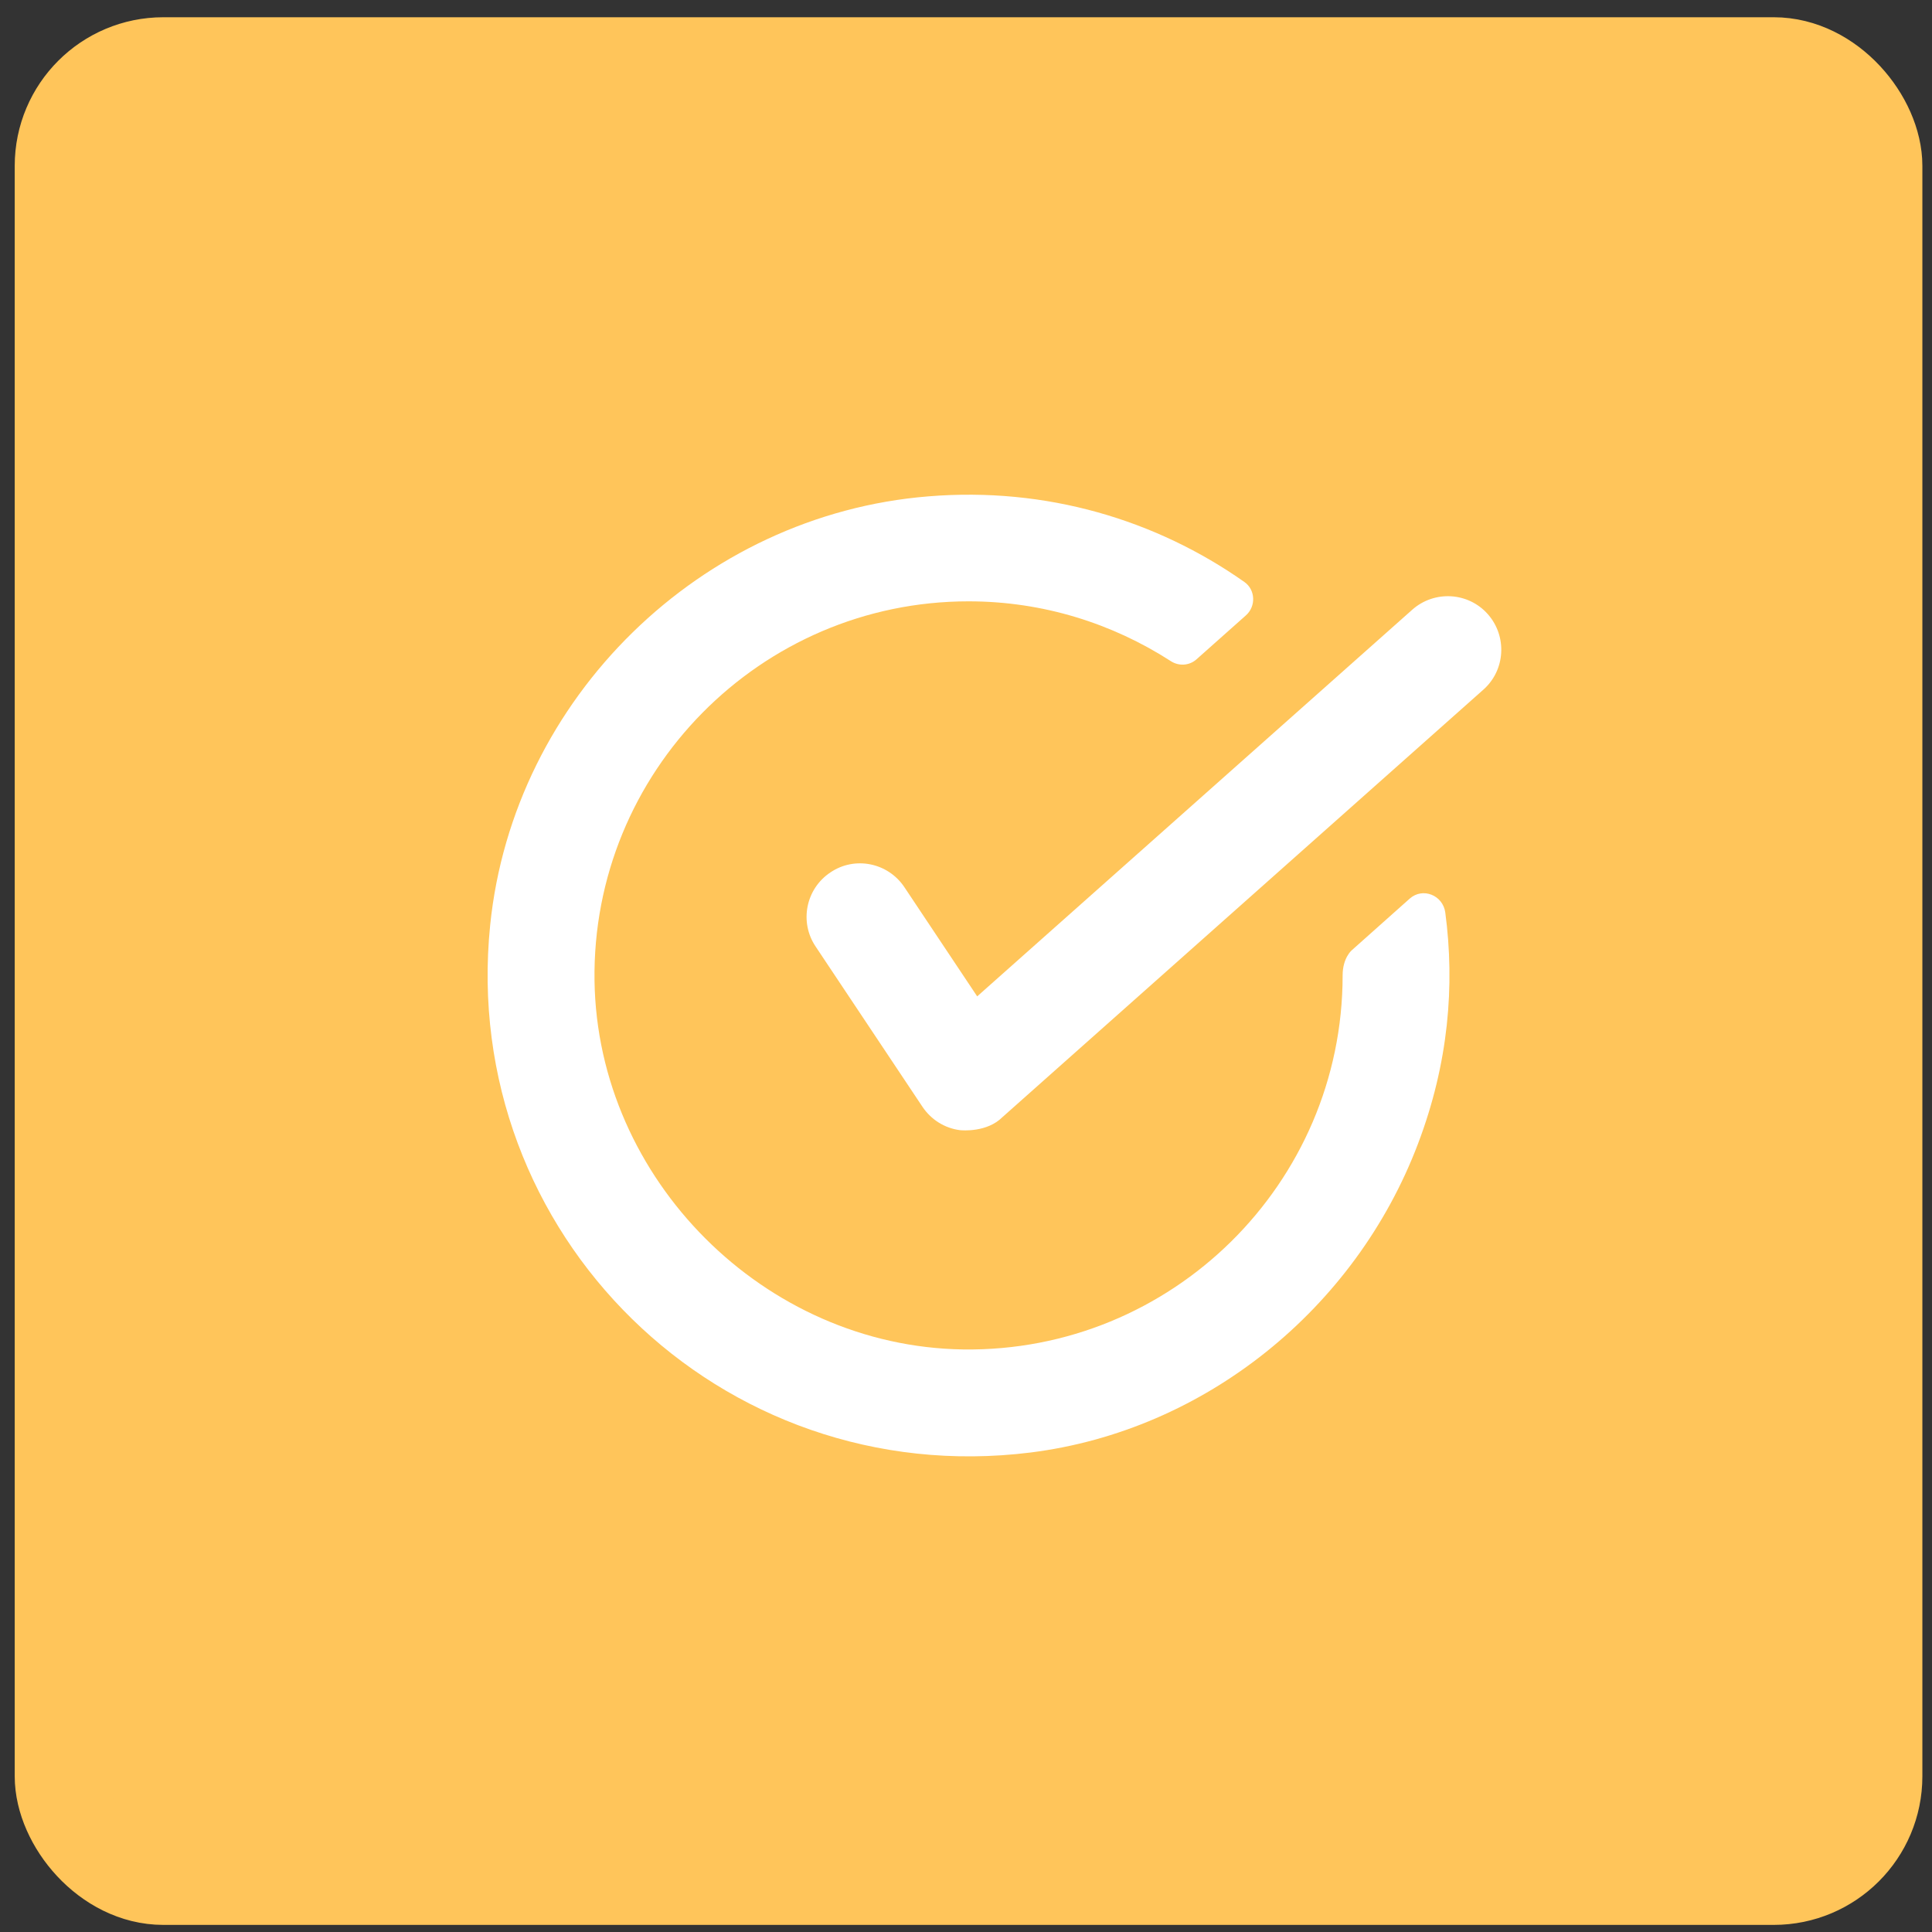
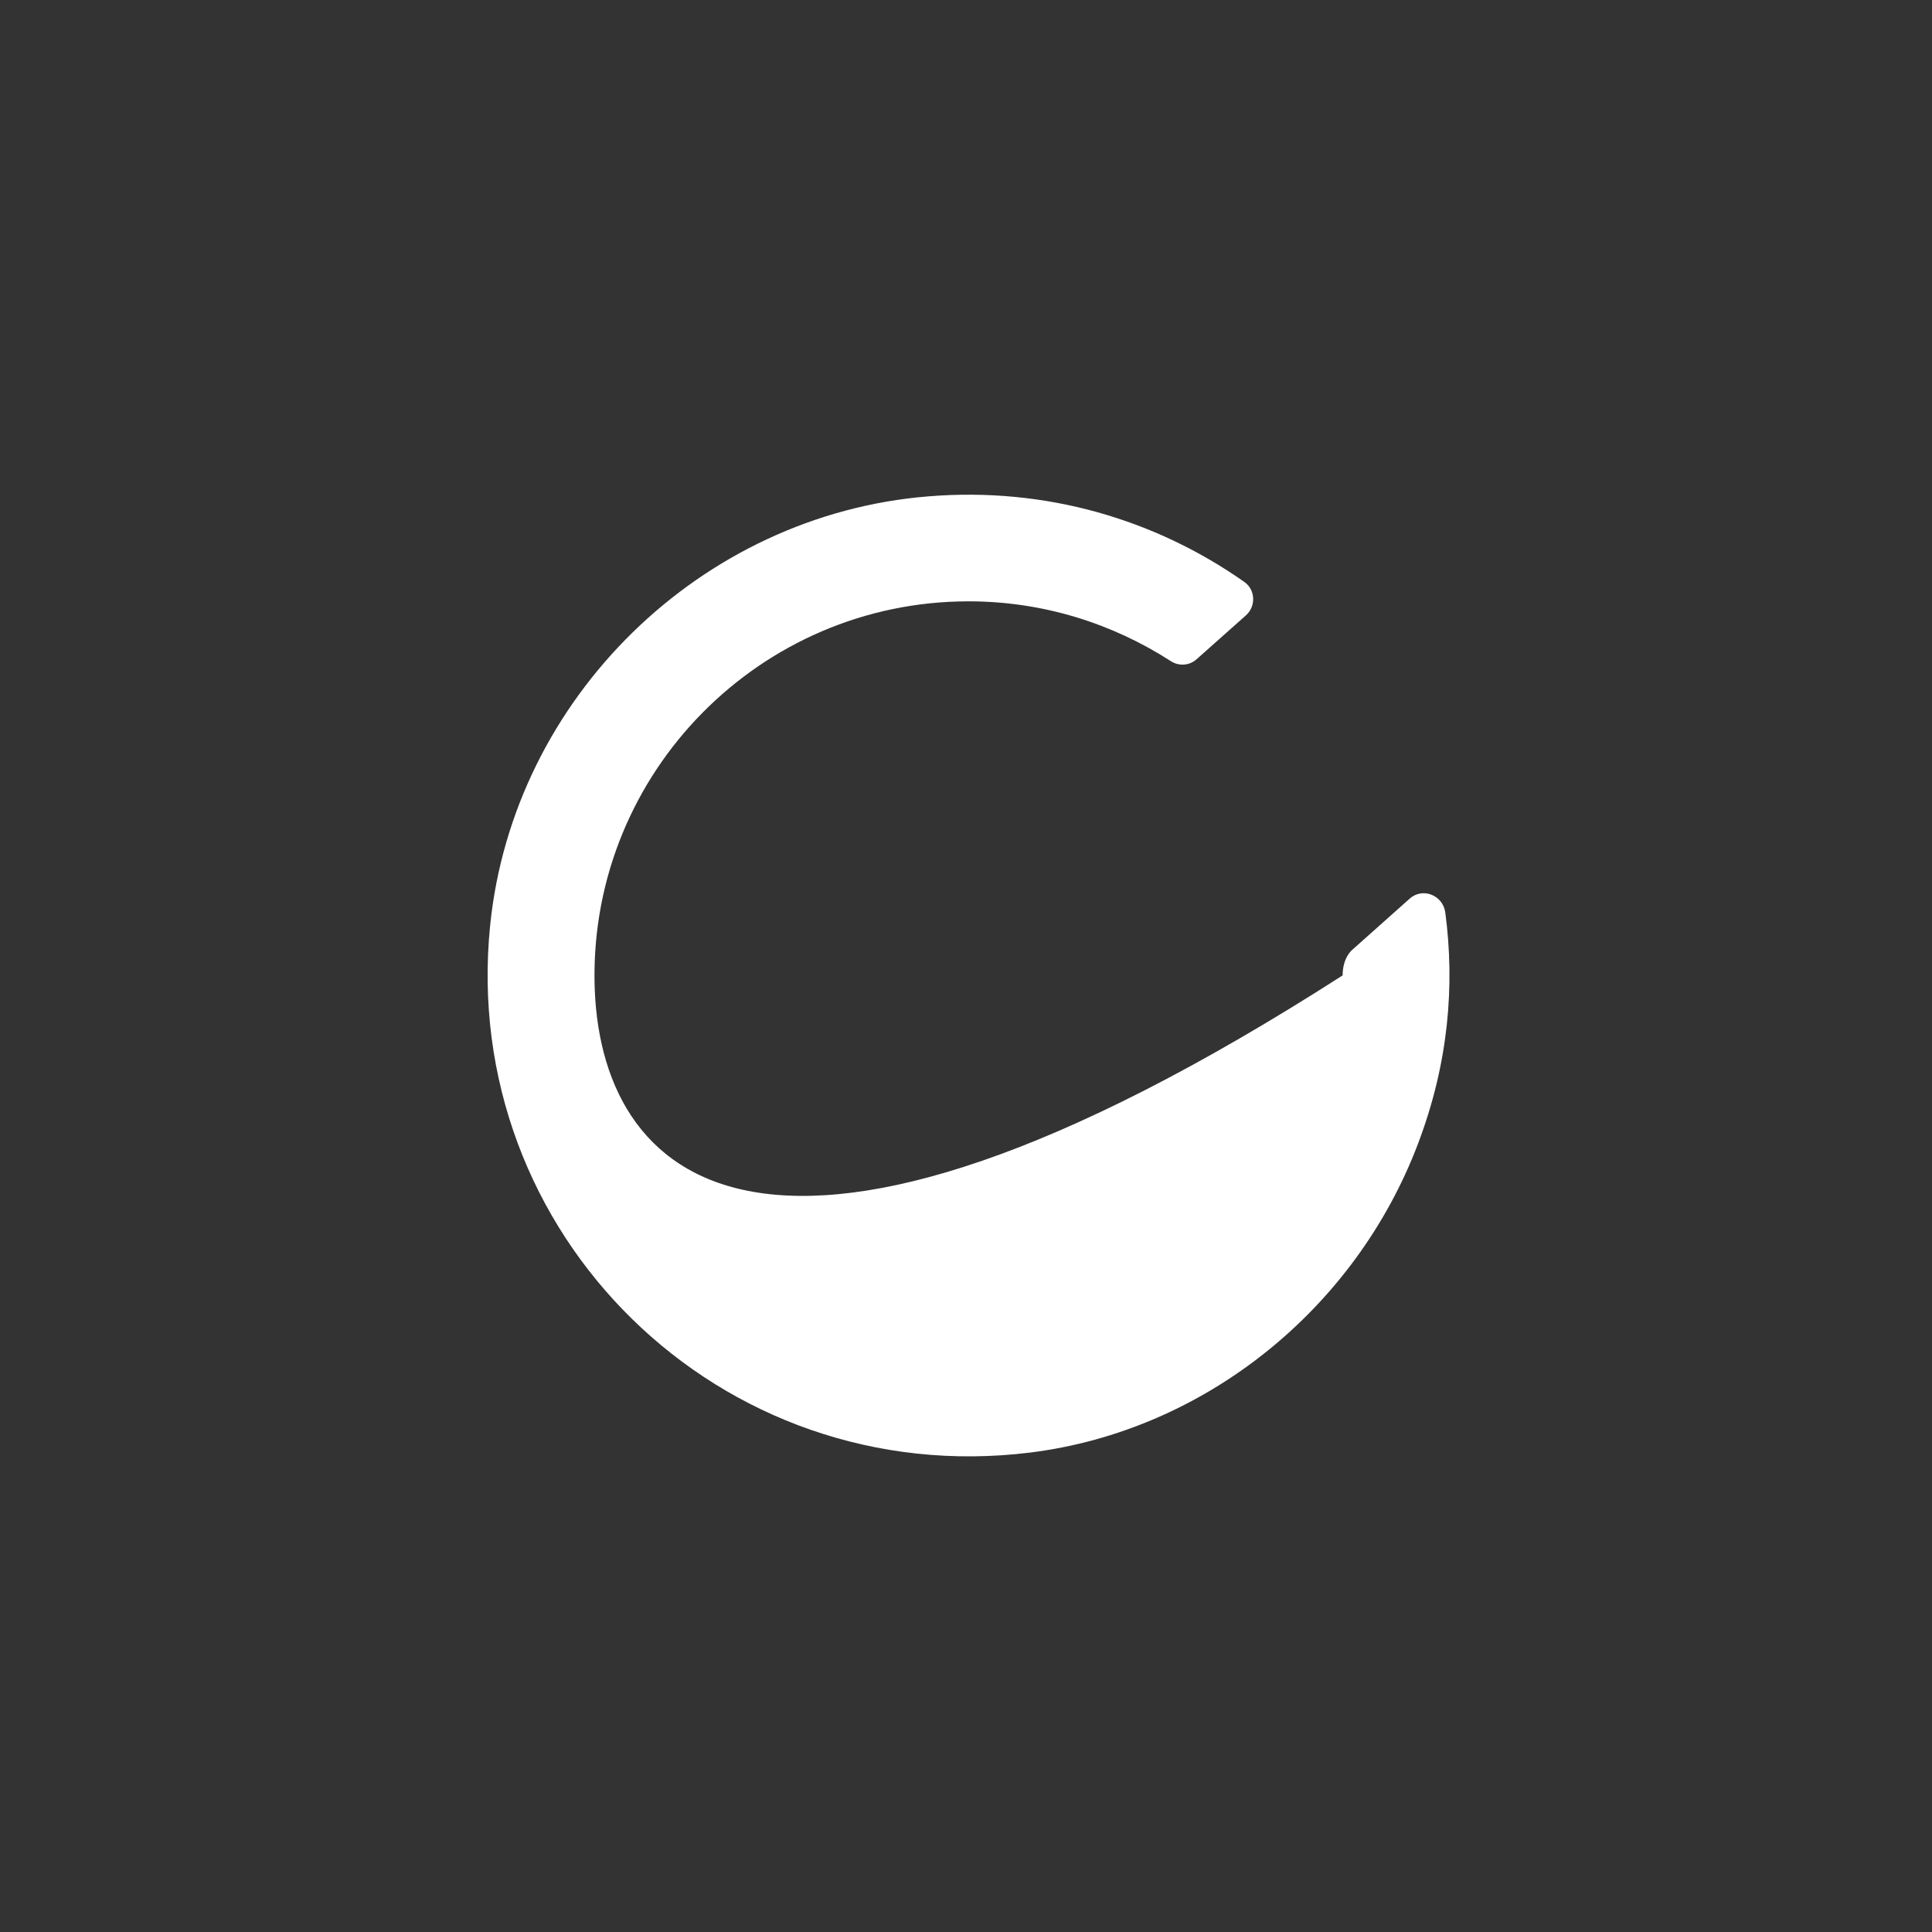
<svg xmlns="http://www.w3.org/2000/svg" width="104" height="104" viewBox="0 0 104 104" fill="none">
  <rect x="0" y="0" width="104" height="104" fill="#333333" stroke="none" />
-   <rect x="3.248" y="3.384" width="97.778" height="97.778" rx="5.544" fill="#FFC55A" stroke="#FFC55A" stroke-width="4.911" />
-   <path d="M75.886 48.372L72.772 51.147C72.772 51.147 72.274 51.554 72.274 52.506C72.274 63.706 63.078 72.799 51.844 72.641C41.153 72.483 32.161 63.491 32.003 52.8C31.844 41.566 40.938 32.37 52.138 32.37C56.147 32.37 59.873 33.559 63.021 35.586C63.452 35.87 64.018 35.836 64.403 35.496L67.064 33.129C67.619 32.642 67.585 31.747 66.985 31.328C62.24 27.988 56.328 26.198 49.975 26.719C37.733 27.704 27.631 37.568 26.386 49.799C24.698 66.424 38.764 80.263 55.468 78.19C64.879 77.012 72.964 70.444 76.328 61.577C77.981 57.228 78.321 53.038 77.8 49.12C77.675 48.191 76.588 47.749 75.886 48.372Z" fill="white" />
-   <path d="M80.087 33.058C79.034 31.869 77.211 31.767 76.022 32.821L52.602 53.635L48.684 47.758C47.8 46.433 46.011 46.071 44.697 46.965C43.372 47.849 43.021 49.638 43.905 50.952L49.658 59.581C50.122 60.272 50.858 60.736 51.685 60.838C51.809 60.849 53.134 60.963 53.961 60.136L79.85 37.124C81.039 36.071 81.141 34.247 80.087 33.058Z" fill="white" />
+   <path d="M75.886 48.372L72.772 51.147C72.772 51.147 72.274 51.554 72.274 52.506C41.153 72.483 32.161 63.491 32.003 52.8C31.844 41.566 40.938 32.37 52.138 32.37C56.147 32.37 59.873 33.559 63.021 35.586C63.452 35.87 64.018 35.836 64.403 35.496L67.064 33.129C67.619 32.642 67.585 31.747 66.985 31.328C62.24 27.988 56.328 26.198 49.975 26.719C37.733 27.704 27.631 37.568 26.386 49.799C24.698 66.424 38.764 80.263 55.468 78.19C64.879 77.012 72.964 70.444 76.328 61.577C77.981 57.228 78.321 53.038 77.8 49.12C77.675 48.191 76.588 47.749 75.886 48.372Z" fill="white" />
</svg>